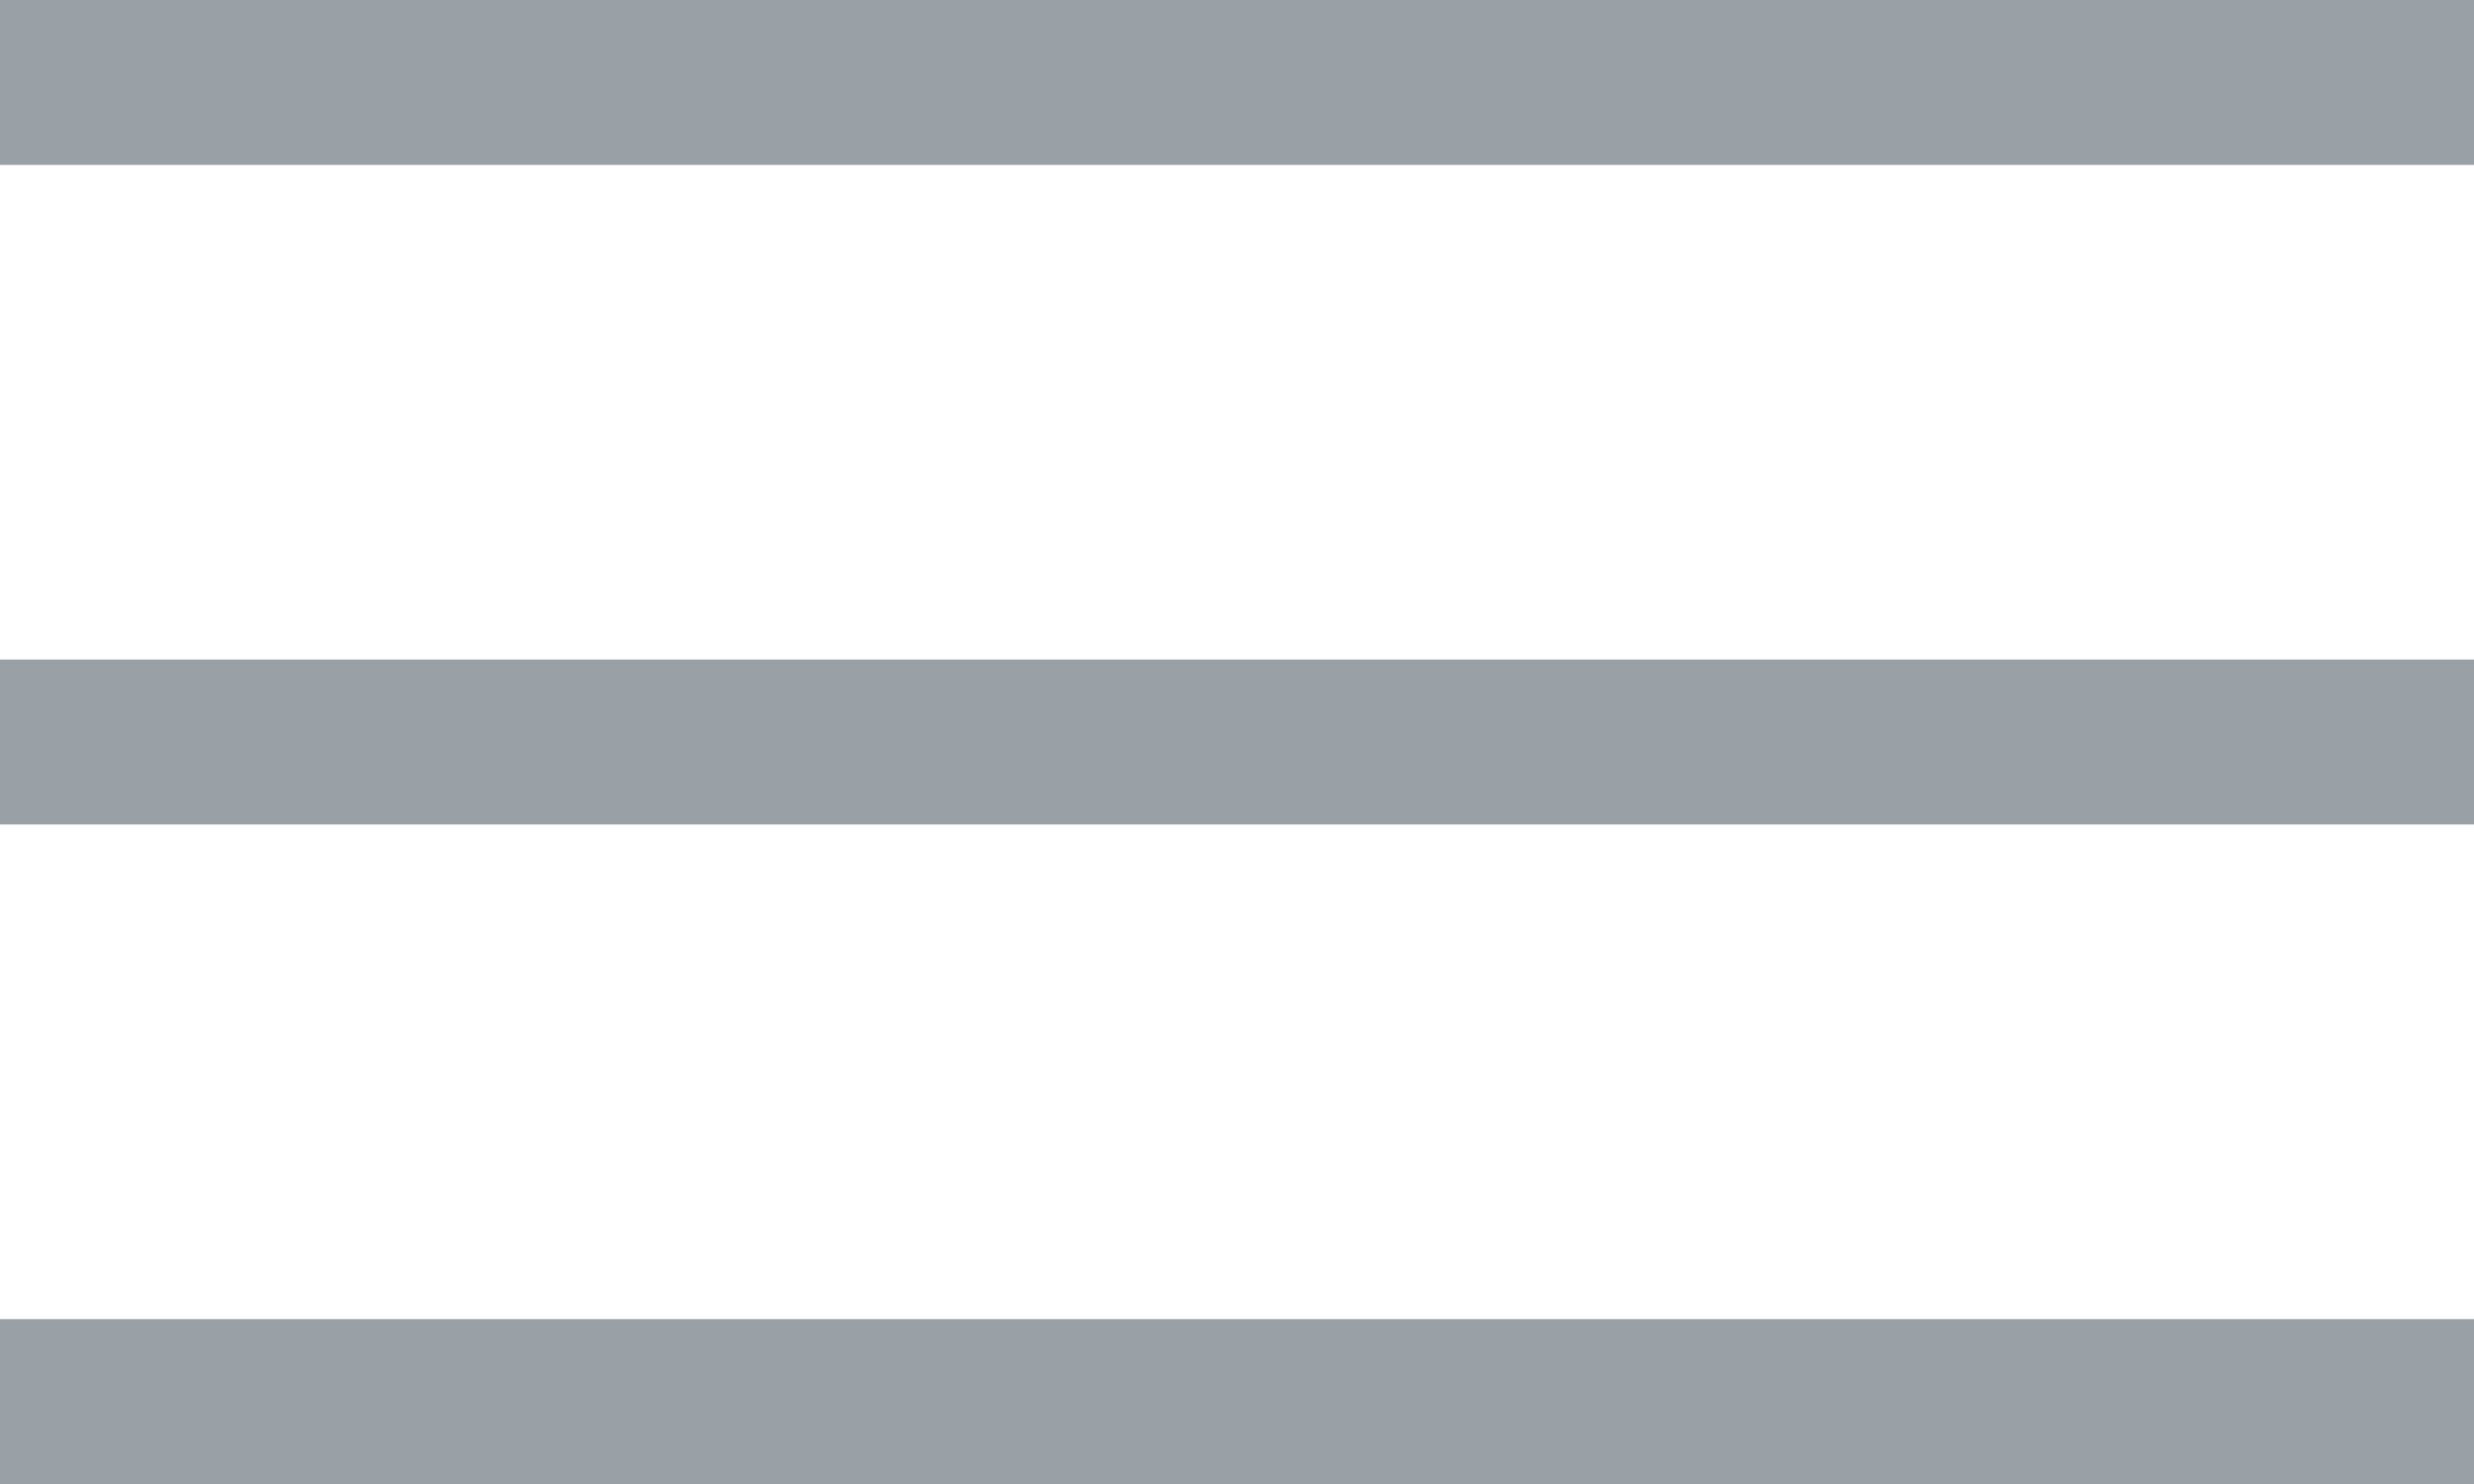
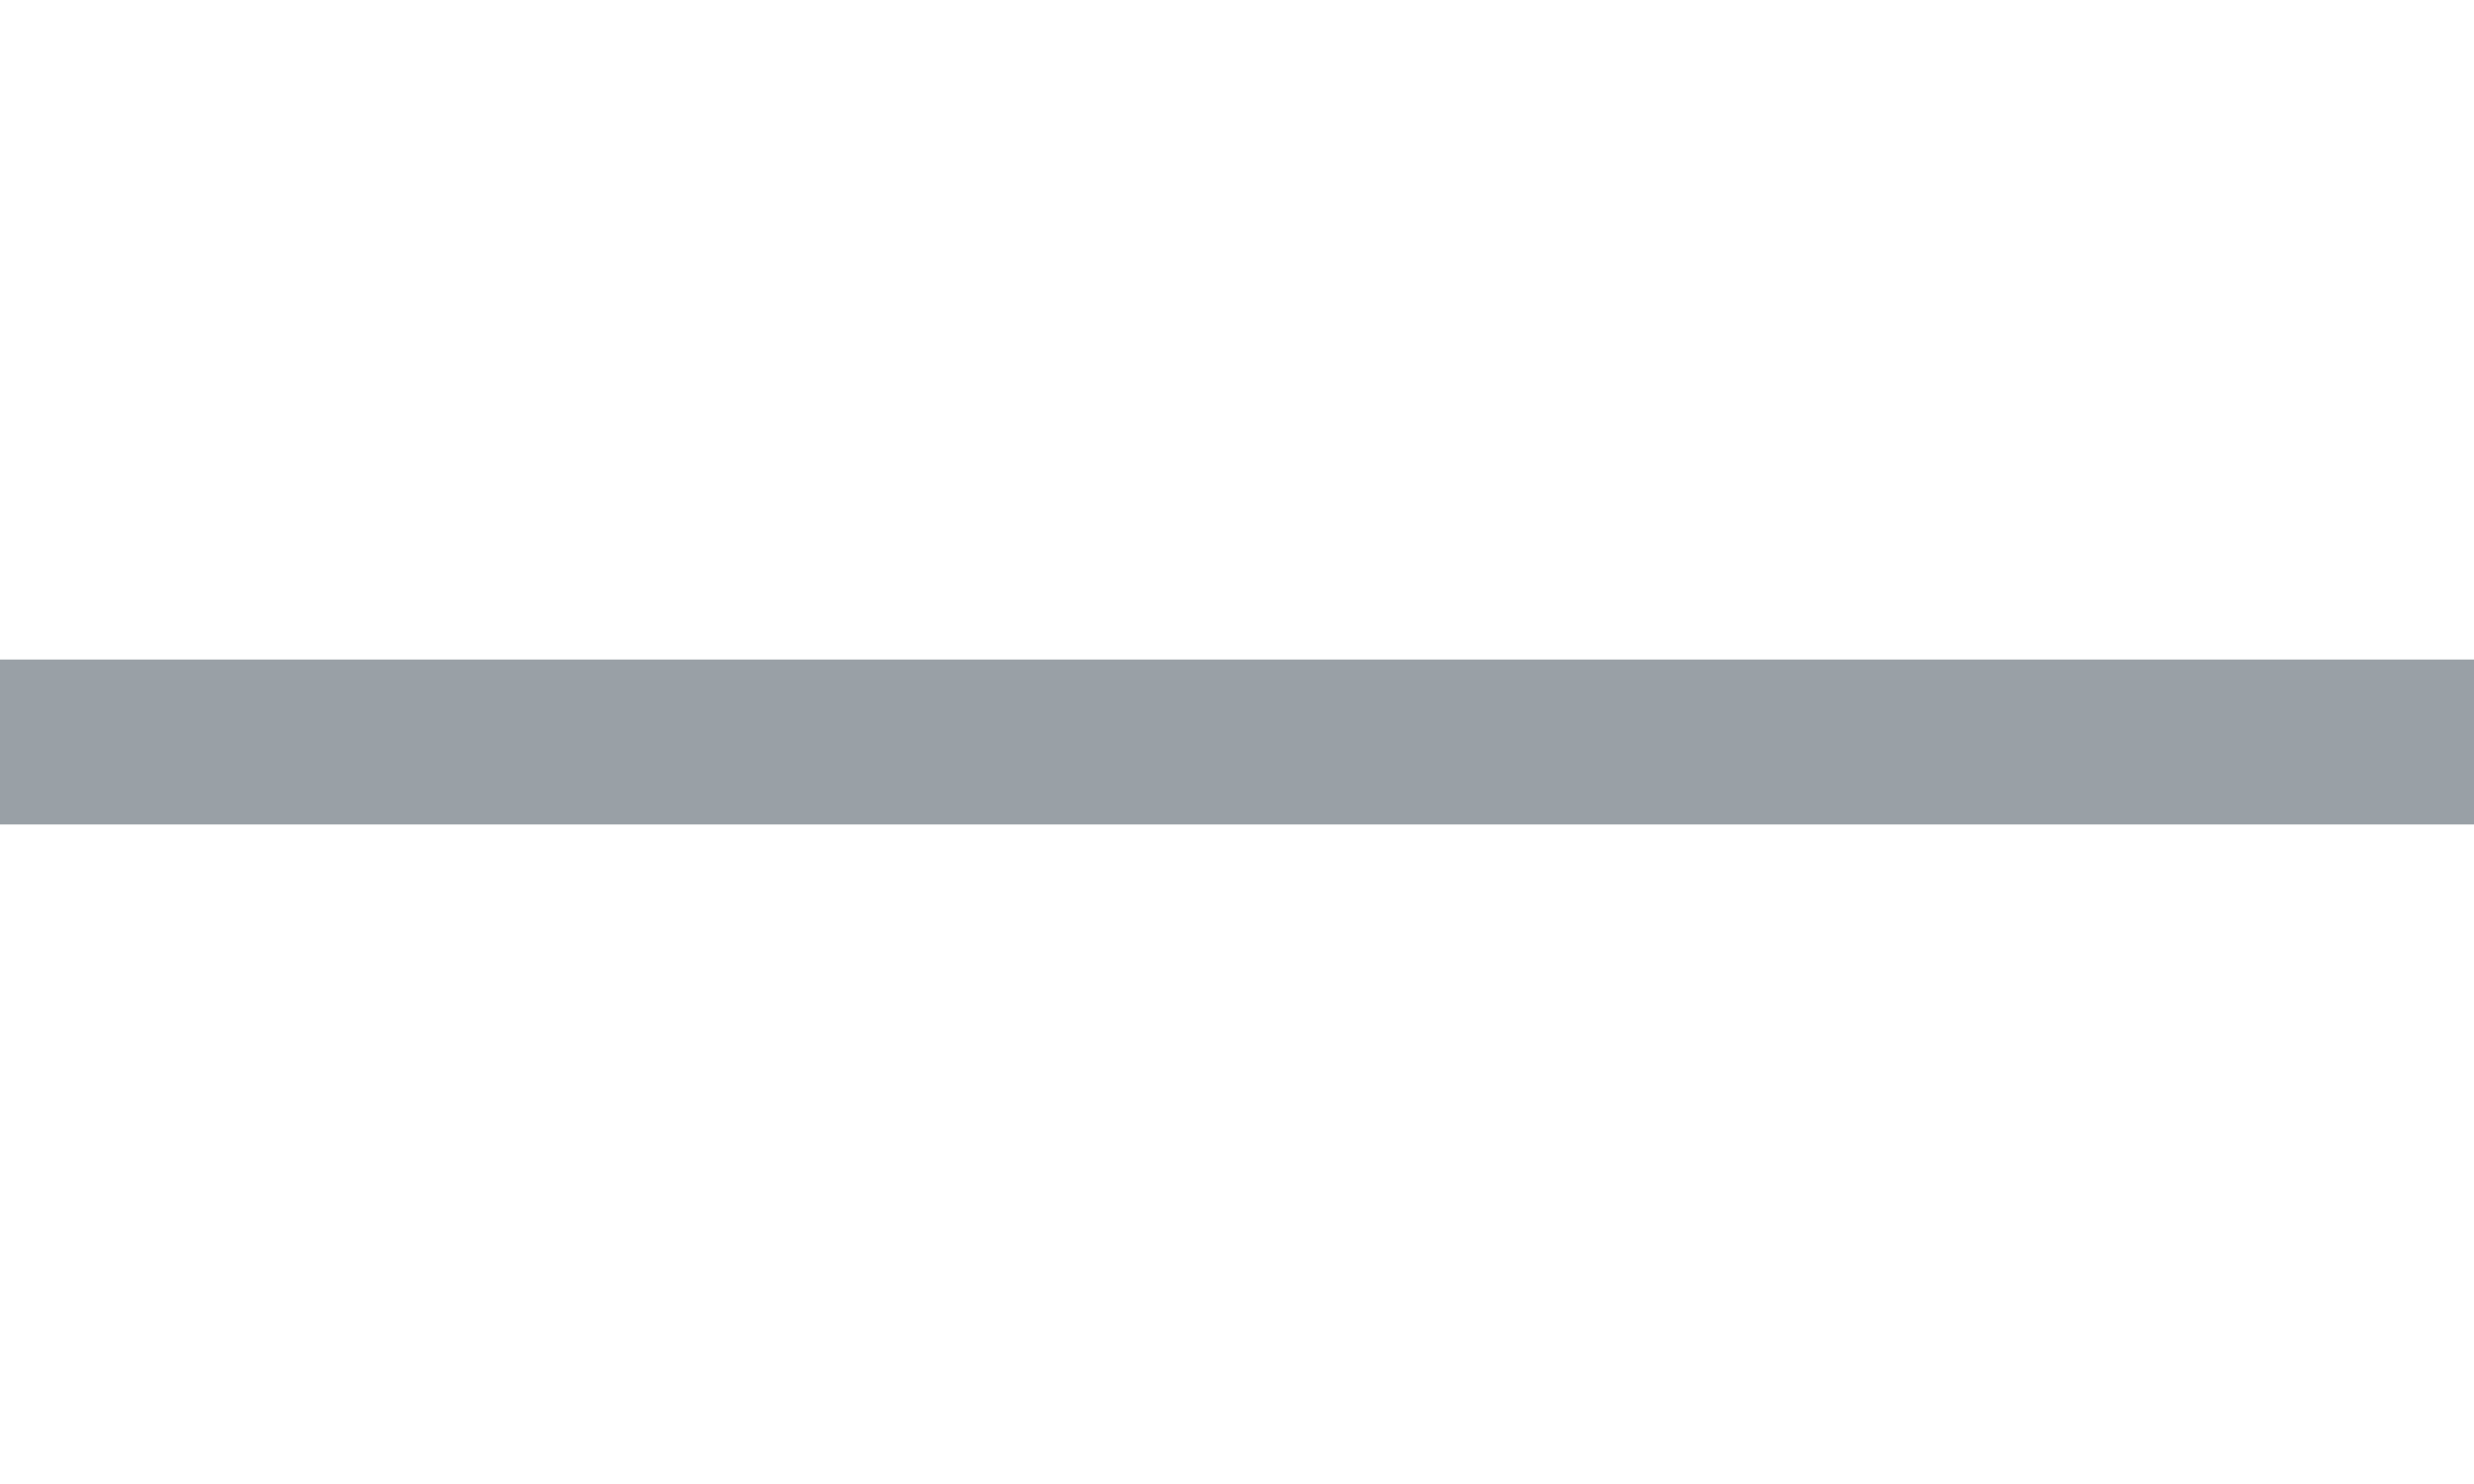
<svg xmlns="http://www.w3.org/2000/svg" width="30" height="18" viewBox="0 0 30 18">
  <g id="mohr-ollig-icon-hamburger" transform="translate(-1607.231 -38.5)">
-     <line id="Linie_3" data-name="Linie 3" x2="30" transform="translate(1607.231 39.5)" fill="none" stroke="#99a0a6" stroke-width="2" />
    <line id="Linie_4" data-name="Linie 4" x2="30" transform="translate(1607.231 47.5)" fill="none" stroke="#99a0a6" stroke-width="2" />
-     <line id="Linie_5" data-name="Linie 5" x2="30" transform="translate(1607.231 55.5)" fill="none" stroke="#99a0a6" stroke-width="2" />
  </g>
</svg>